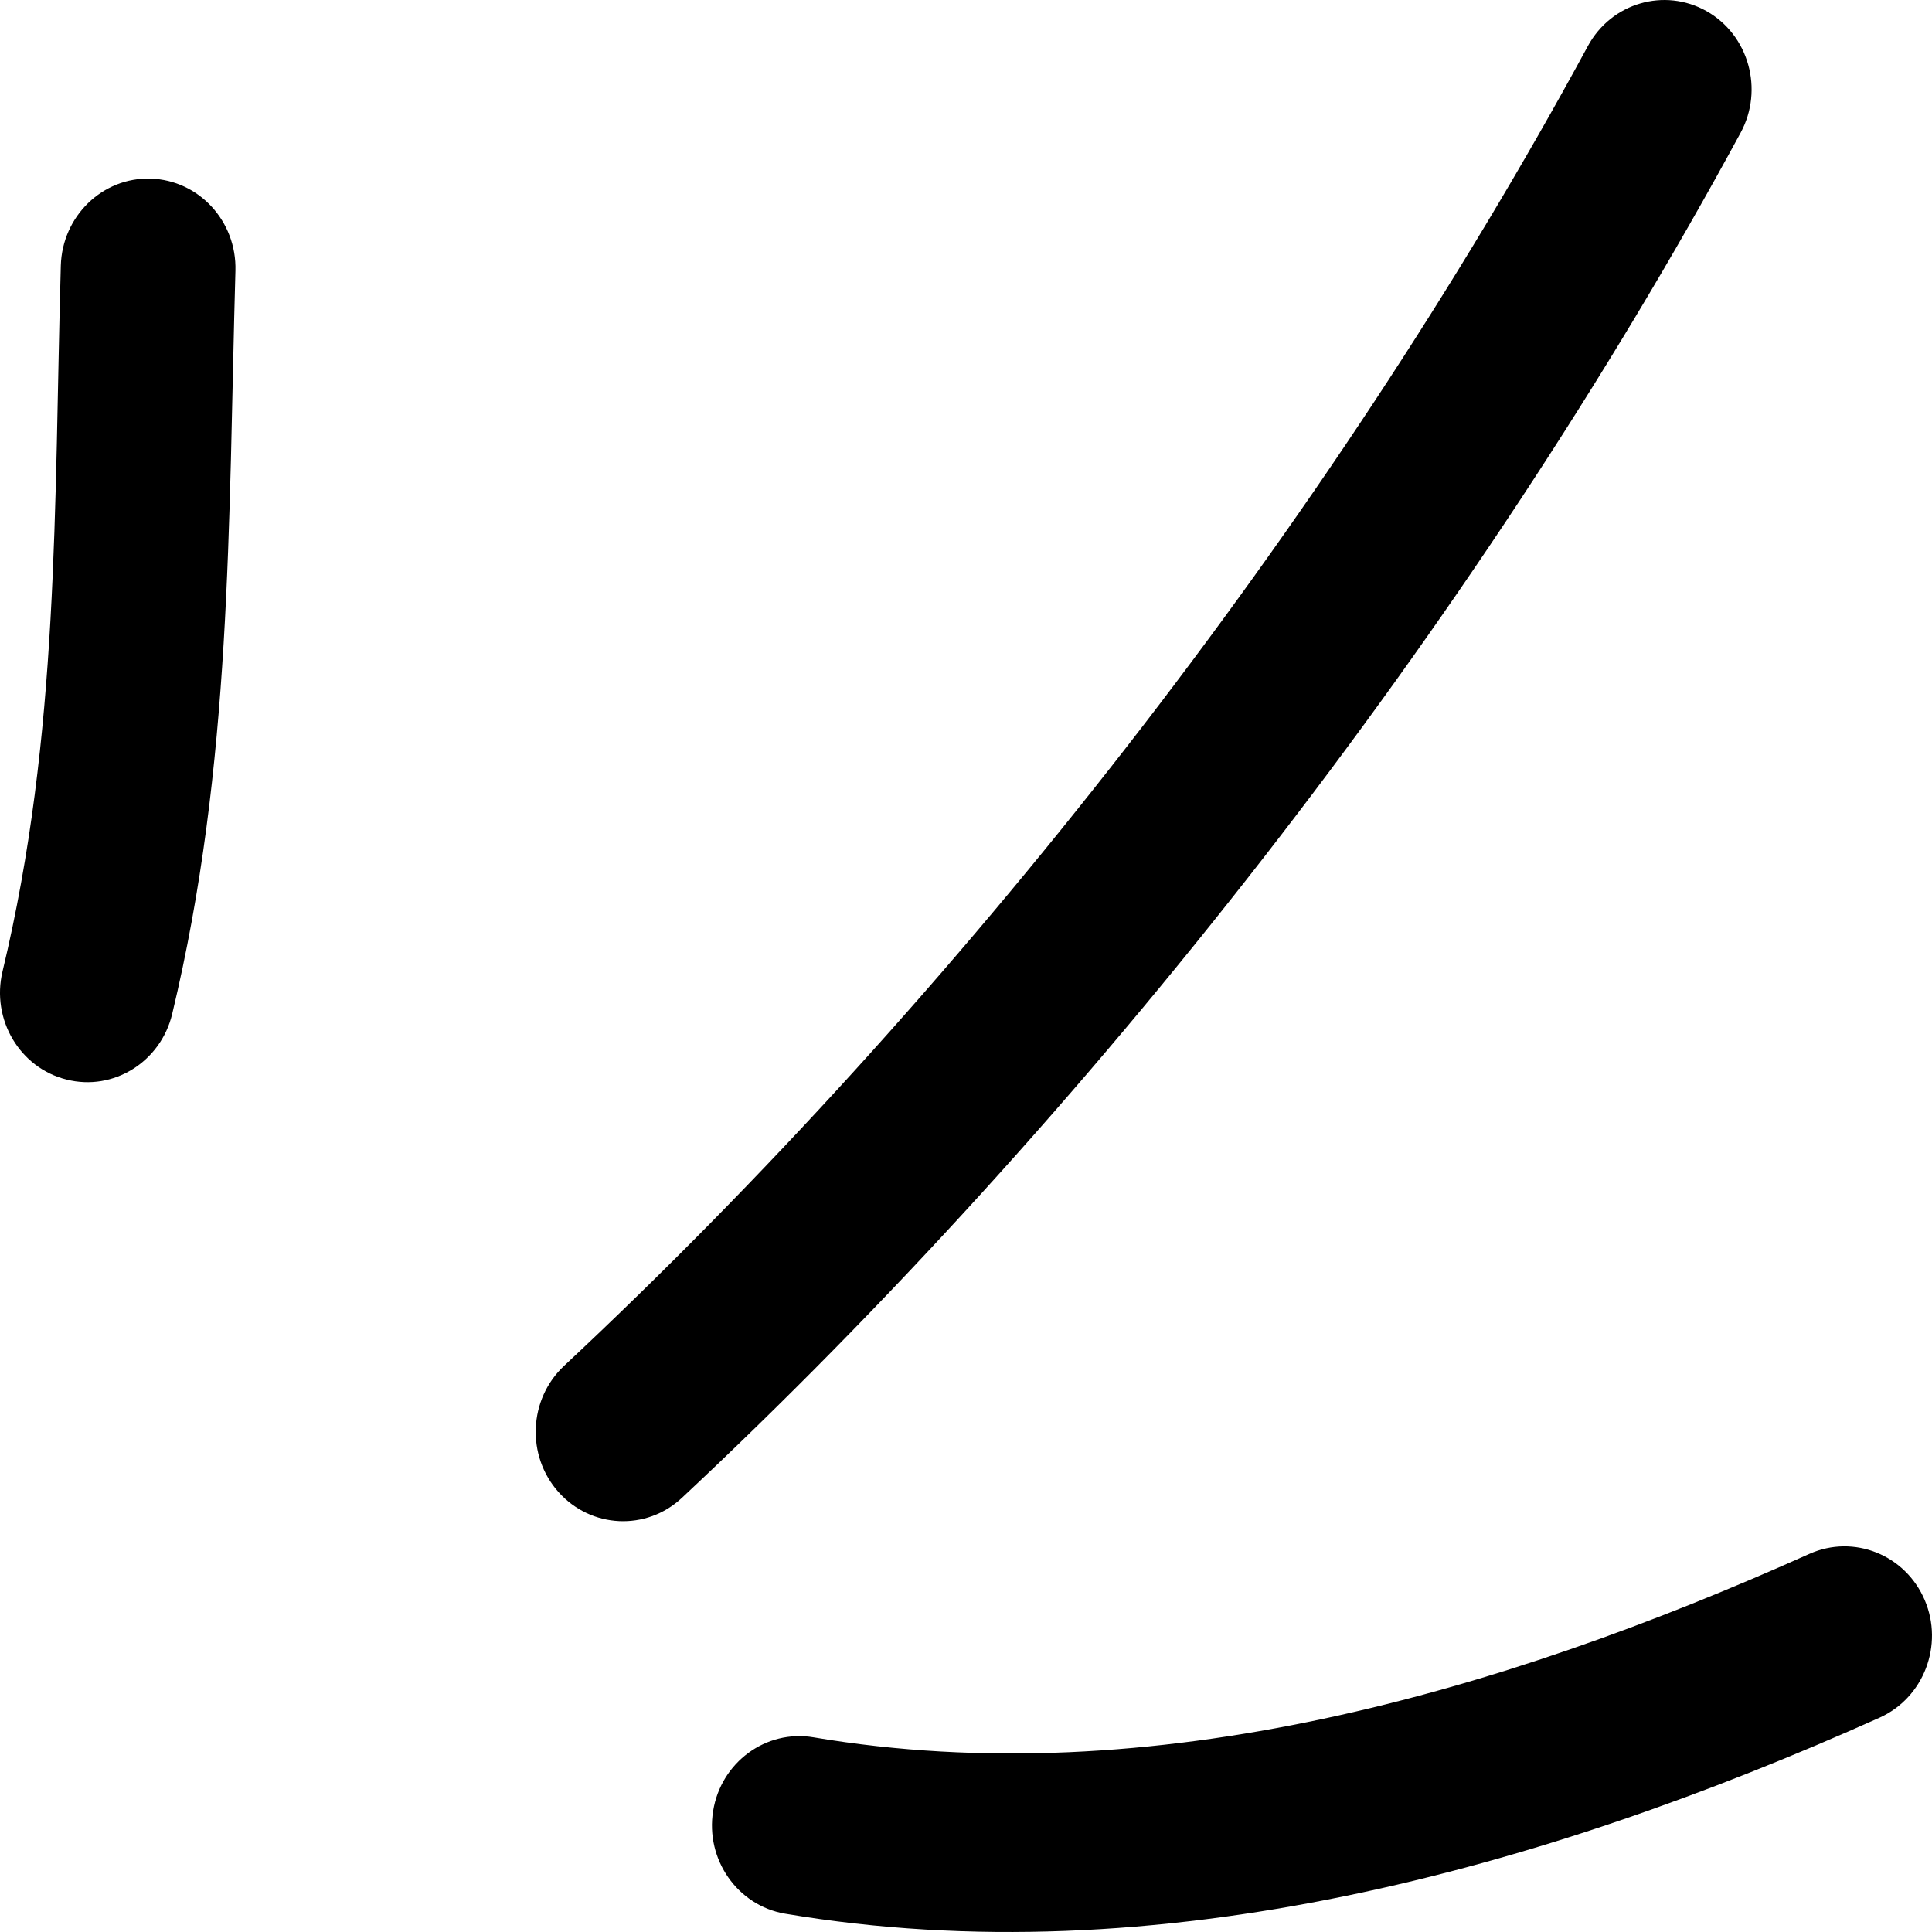
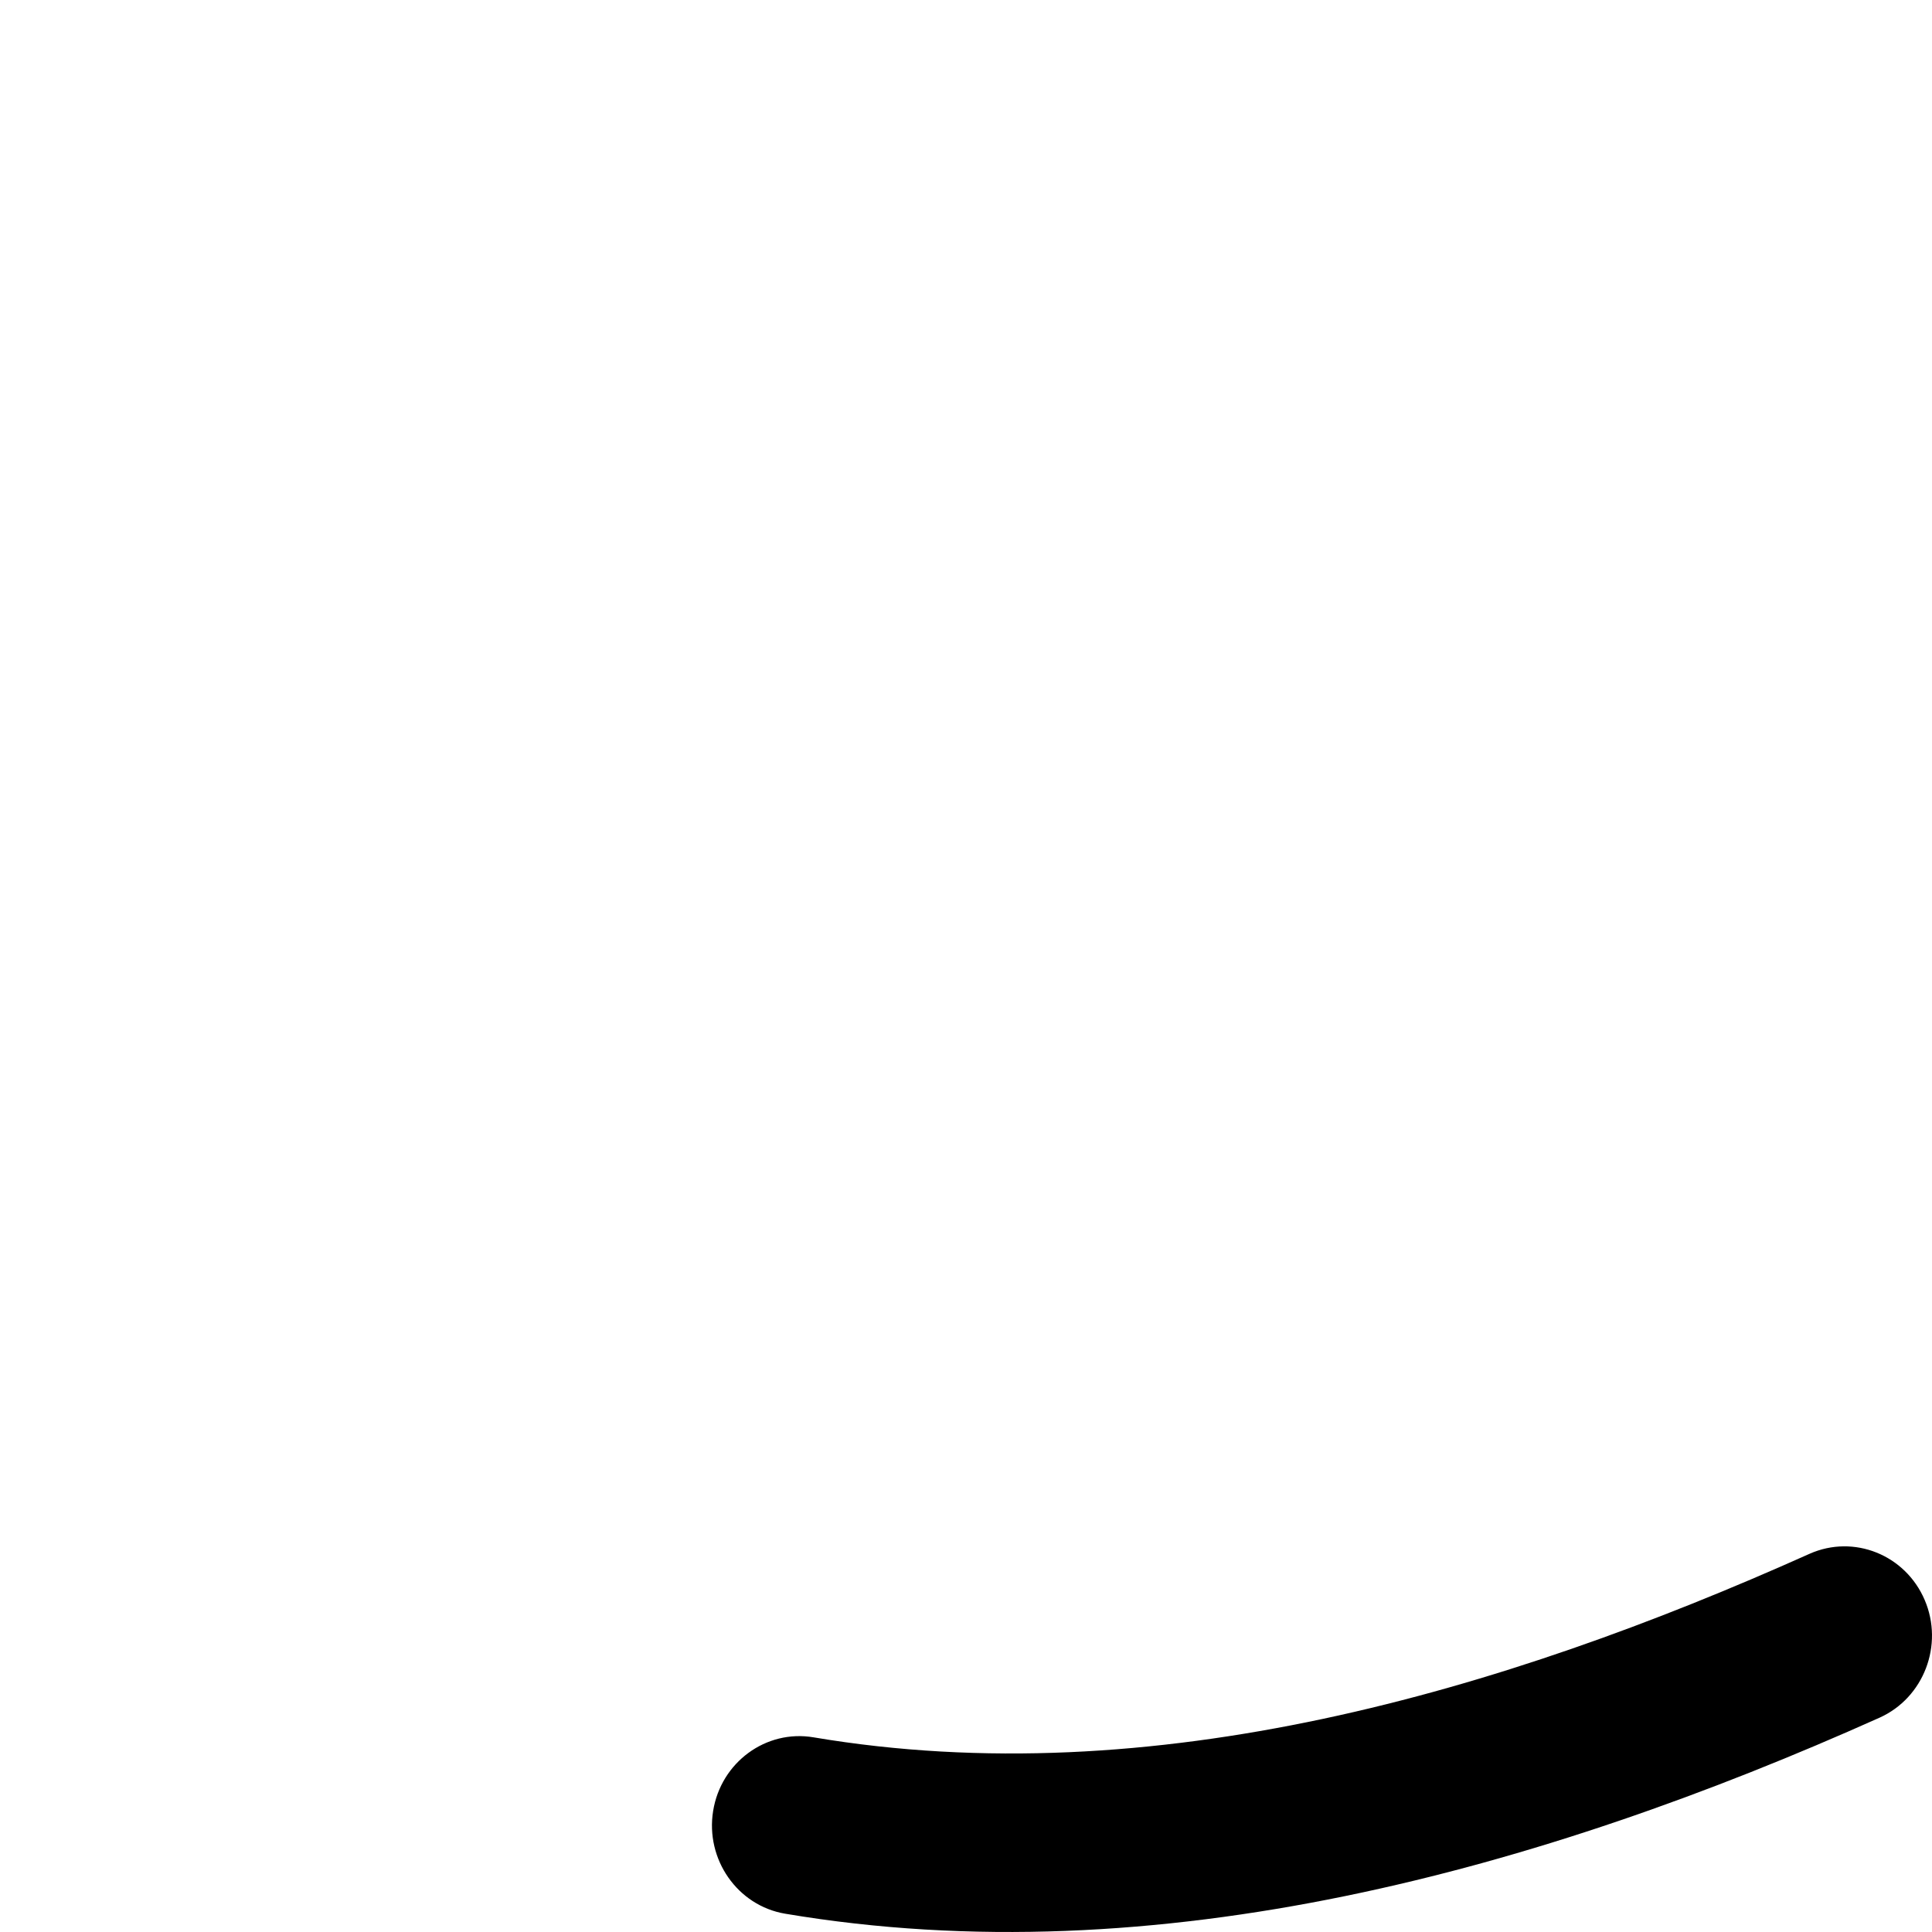
<svg xmlns="http://www.w3.org/2000/svg" width="42" height="42" viewBox="0 0 42 42" fill="none">
-   <path fill-rule="evenodd" clip-rule="evenodd" d="M3.743 22.043C5.047 16.616 4.962 11.389 5.118 5.884C5.148 4.809 4.323 3.915 3.276 3.883C2.228 3.85 1.353 4.699 1.322 5.774C1.174 10.994 1.293 15.961 0.055 21.117C-0.195 22.16 0.428 23.215 1.446 23.468C2.463 23.727 3.493 23.086 3.743 22.043Z" fill="black" />
-   <path fill-rule="evenodd" clip-rule="evenodd" d="M14.825 32.561C23.674 24.284 32.012 13.636 37.84 2.885C38.348 1.946 38.017 0.761 37.101 0.243C36.184 -0.275 35.027 0.062 34.519 1.001C28.884 11.396 20.82 21.693 12.263 29.692C11.489 30.417 11.436 31.648 12.143 32.438C12.85 33.228 14.052 33.286 14.825 32.561Z" fill="black" />
  <path fill-rule="evenodd" clip-rule="evenodd" d="M17.067 41.602C25.16 42.968 33.503 40.637 40.862 37.34C41.822 36.907 42.26 35.76 41.841 34.782C41.42 33.798 40.3 33.351 39.339 33.778C32.637 36.783 25.057 39.011 17.685 37.768C16.651 37.593 15.673 38.312 15.503 39.368C15.332 40.423 16.033 41.427 17.067 41.602Z" fill="black" />
</svg>